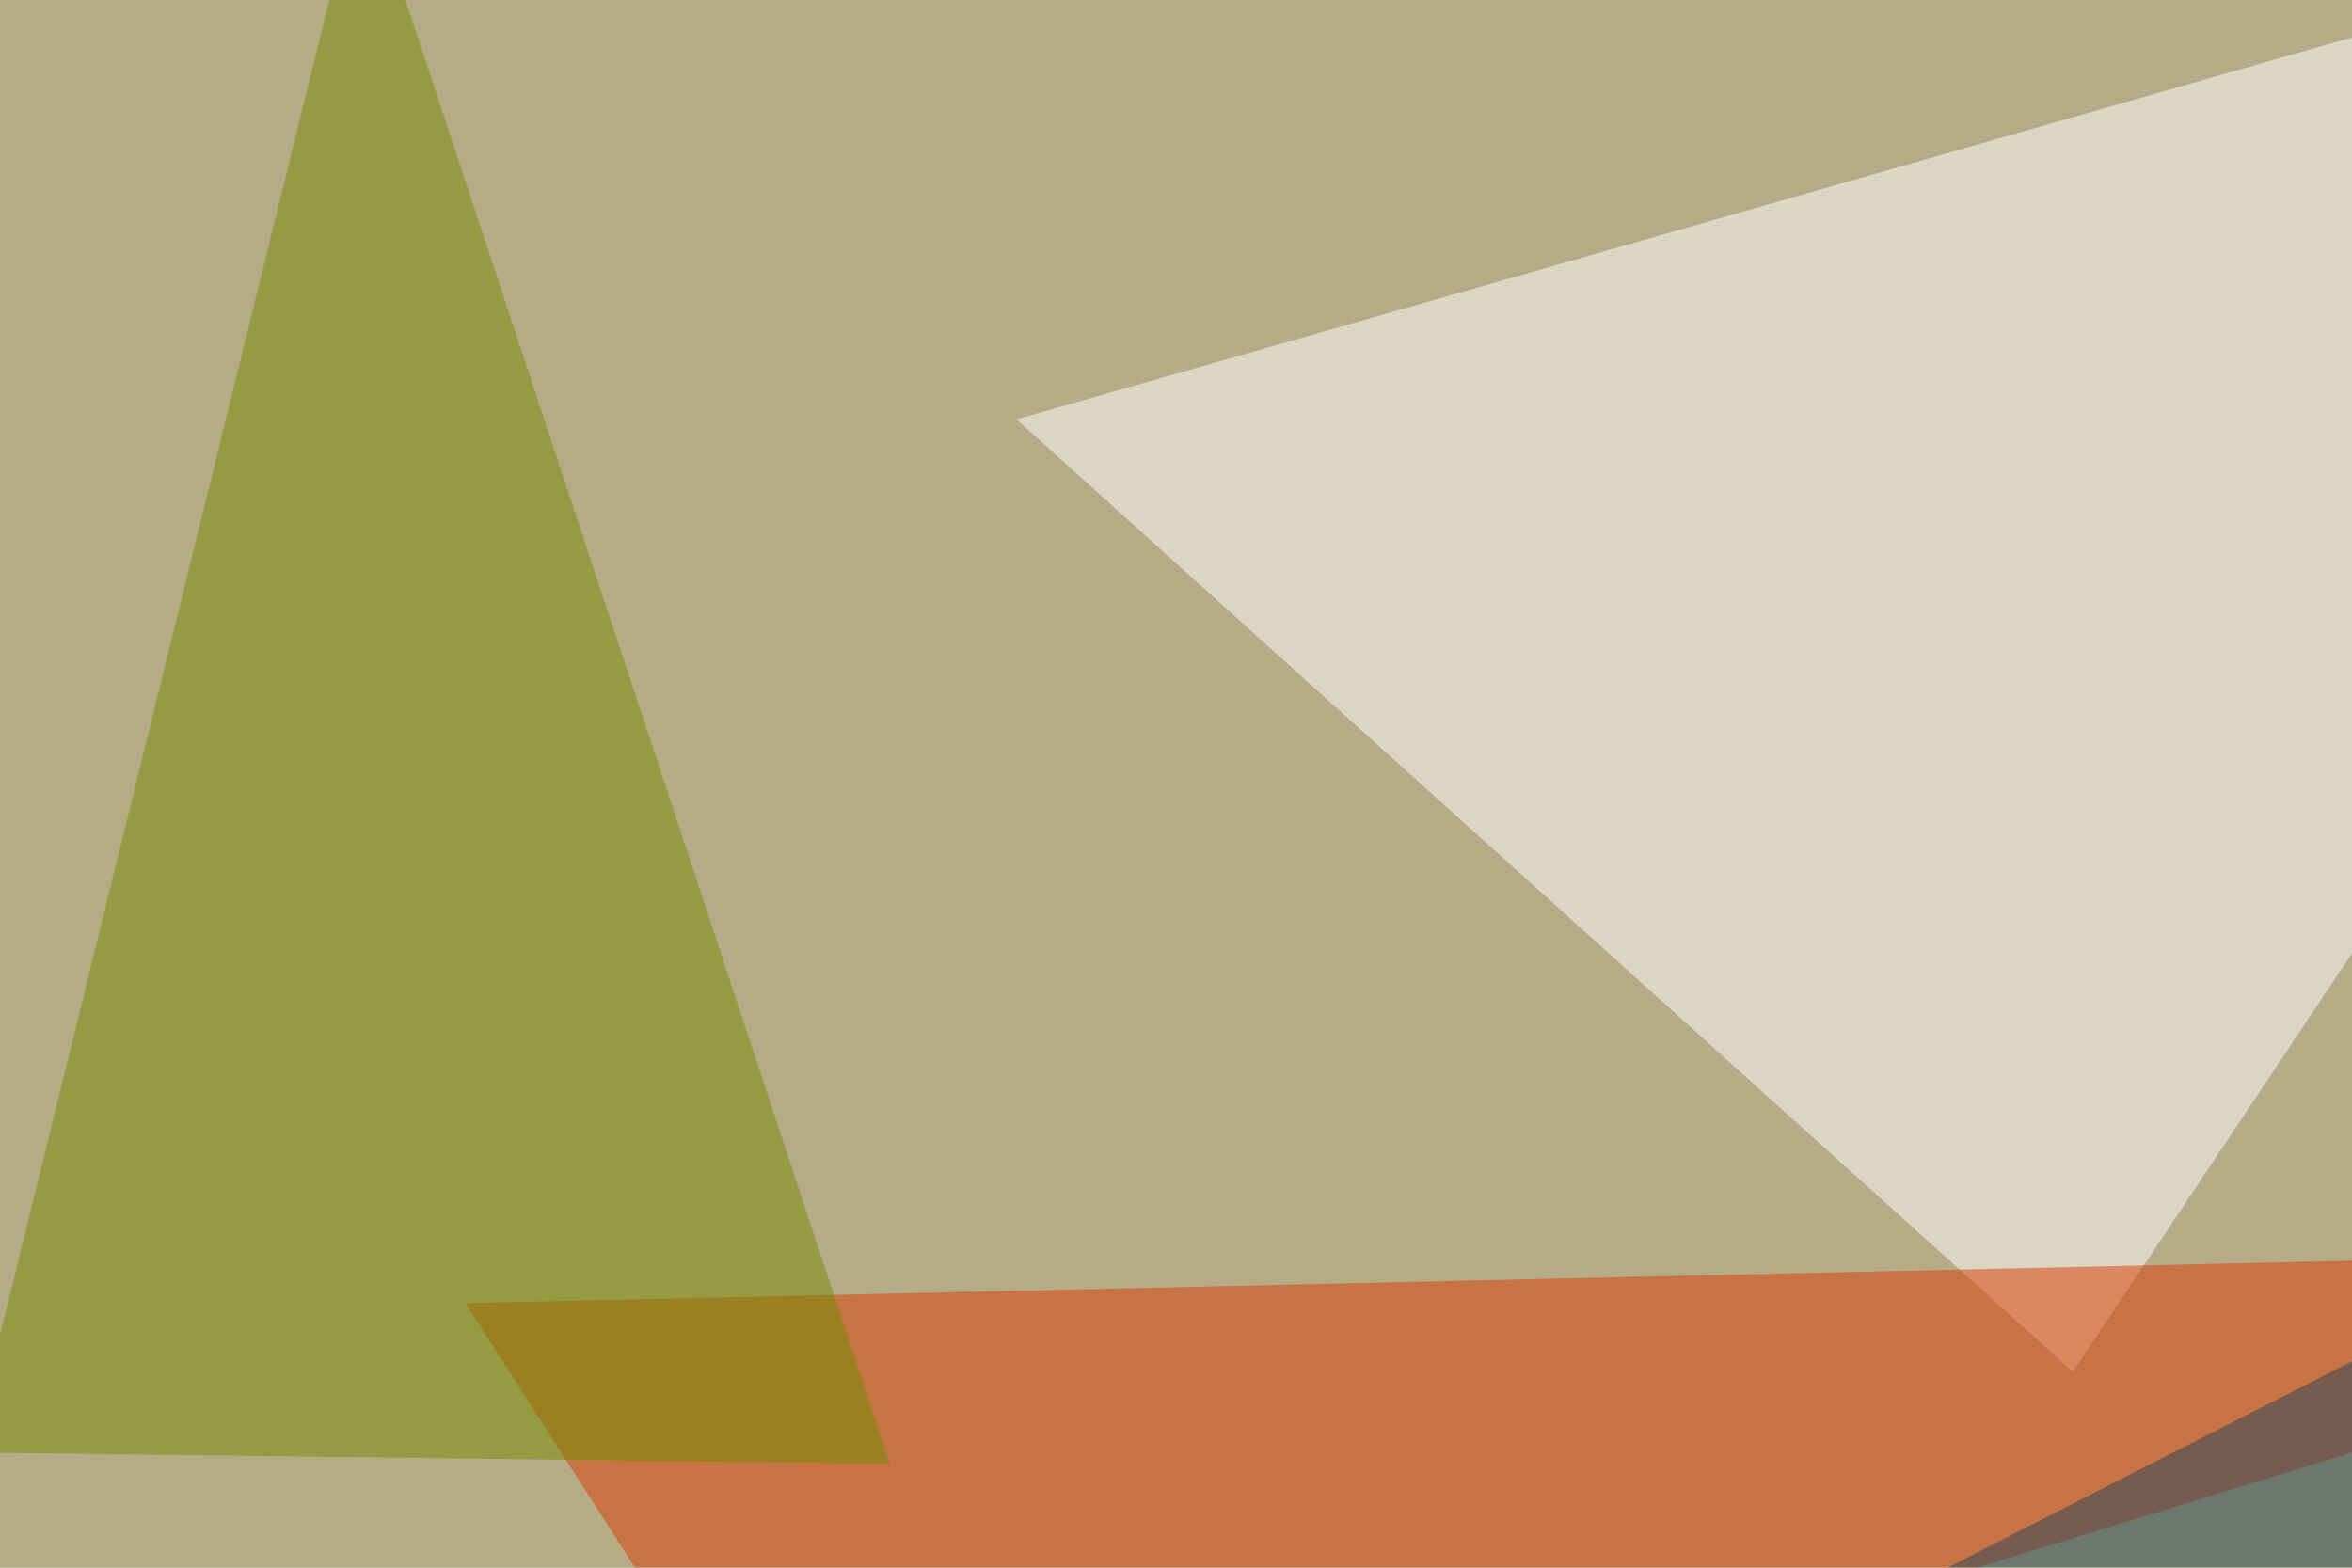
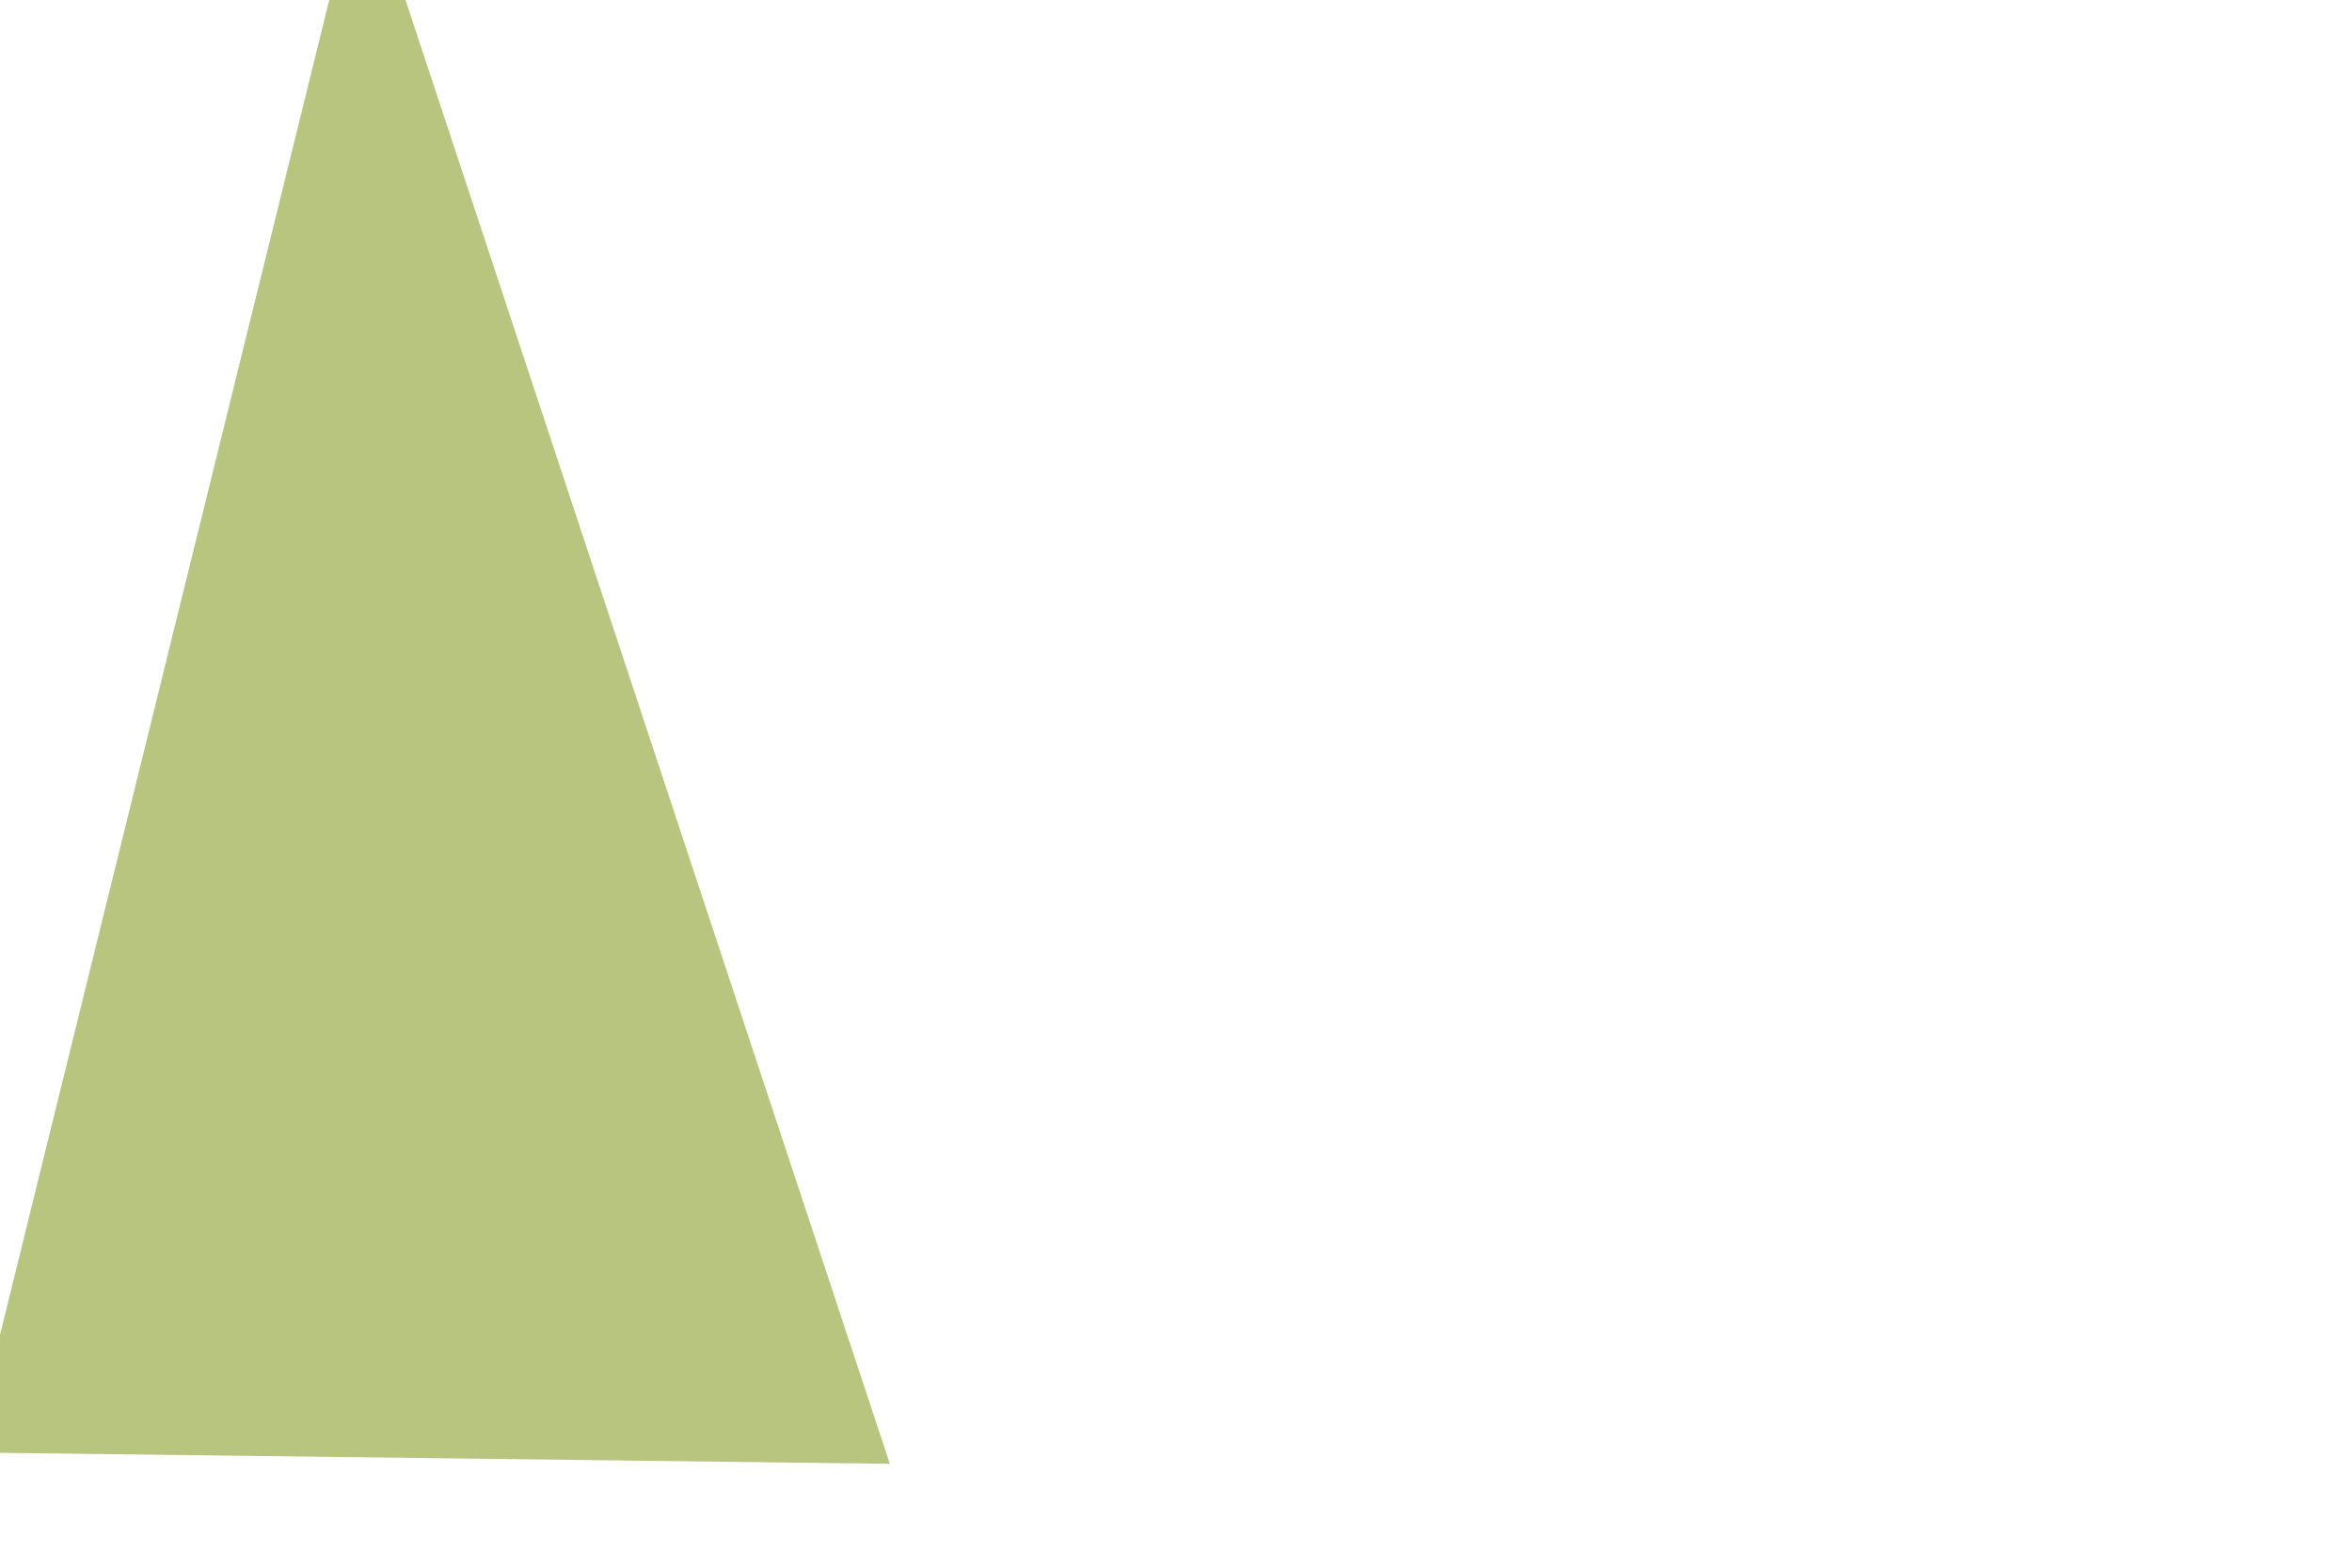
<svg xmlns="http://www.w3.org/2000/svg" width="600" height="400">
  <filter id="a">
    <feGaussianBlur stdDeviation="55" />
  </filter>
-   <rect width="100%" height="100%" fill="#b6ab87" />
  <g filter="url(#a)">
    <g fill-opacity=".5">
      <path fill="#fff" d="M259.3 107L792.5-45.5 528.8 350z" />
-       <path fill="#db3d00" d="M118.7 332.5l99.6 155.3 553.7-170z" />
-       <path fill="#25465c" d="M672.4 476l-301.8-11.6 424.8-216.8z" />
      <path fill="#728c00" d="M92.3-33.7L227 373.5l-234.4-2.9z" />
    </g>
  </g>
</svg>